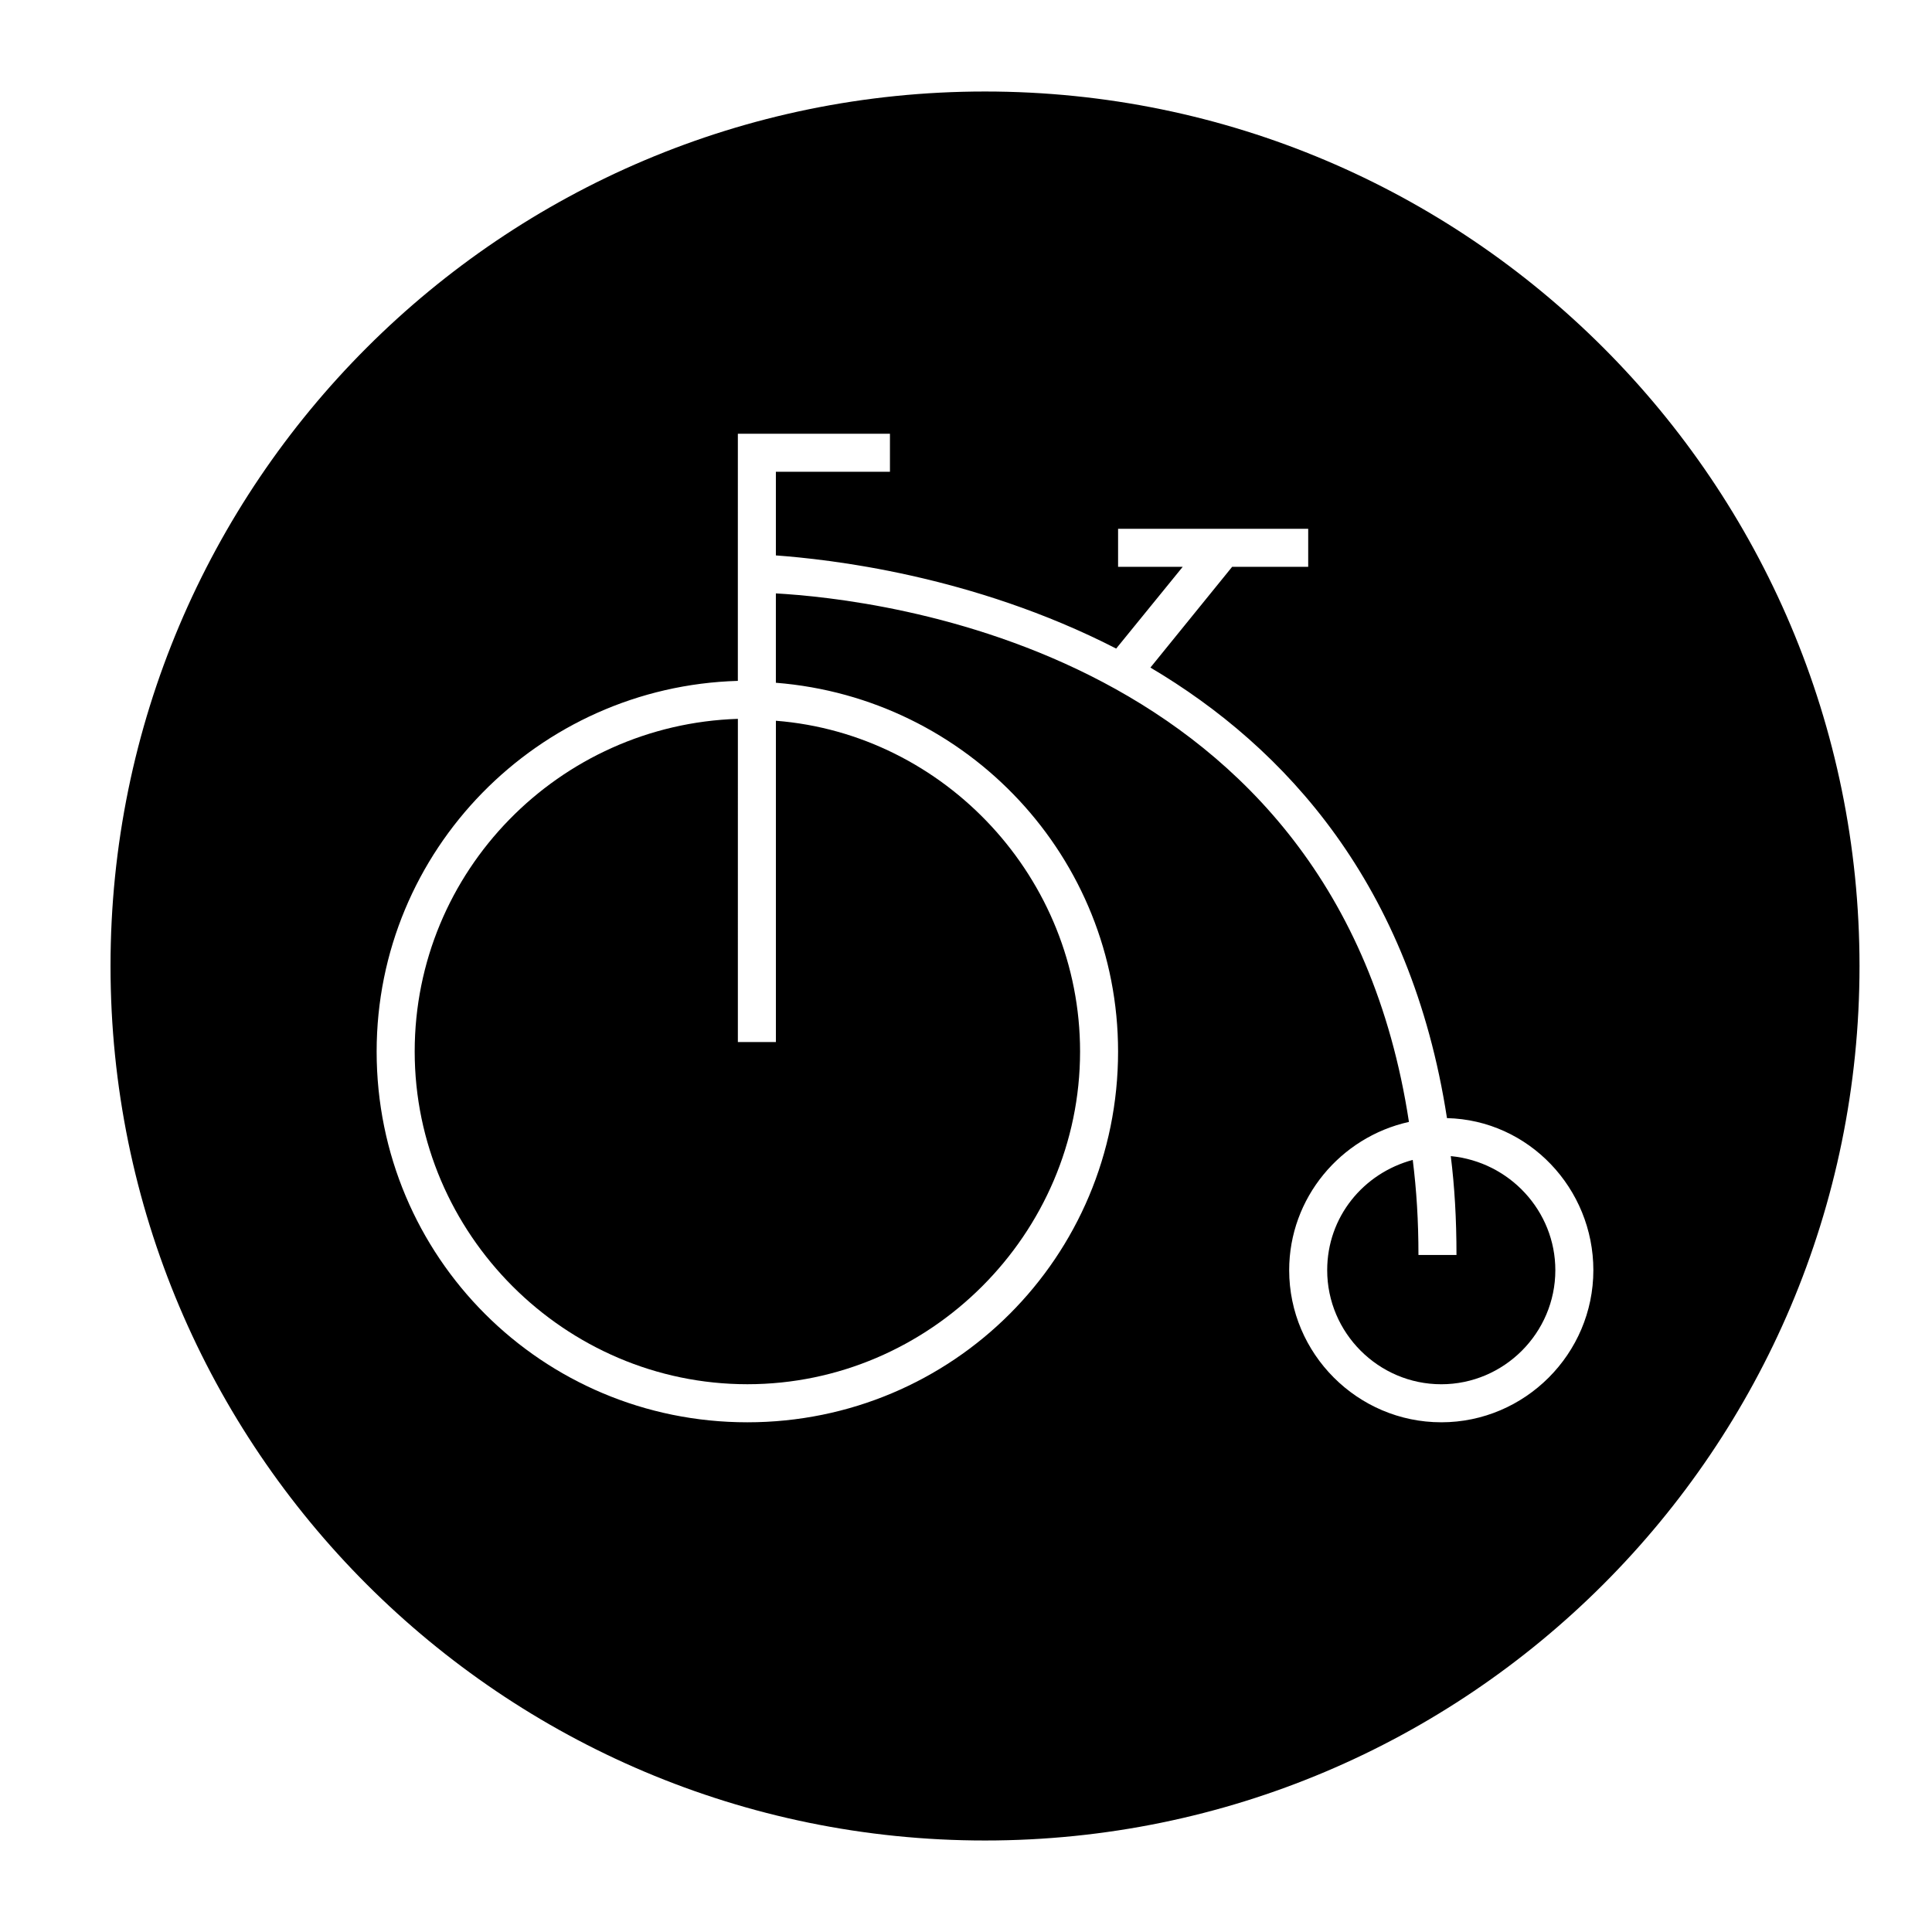
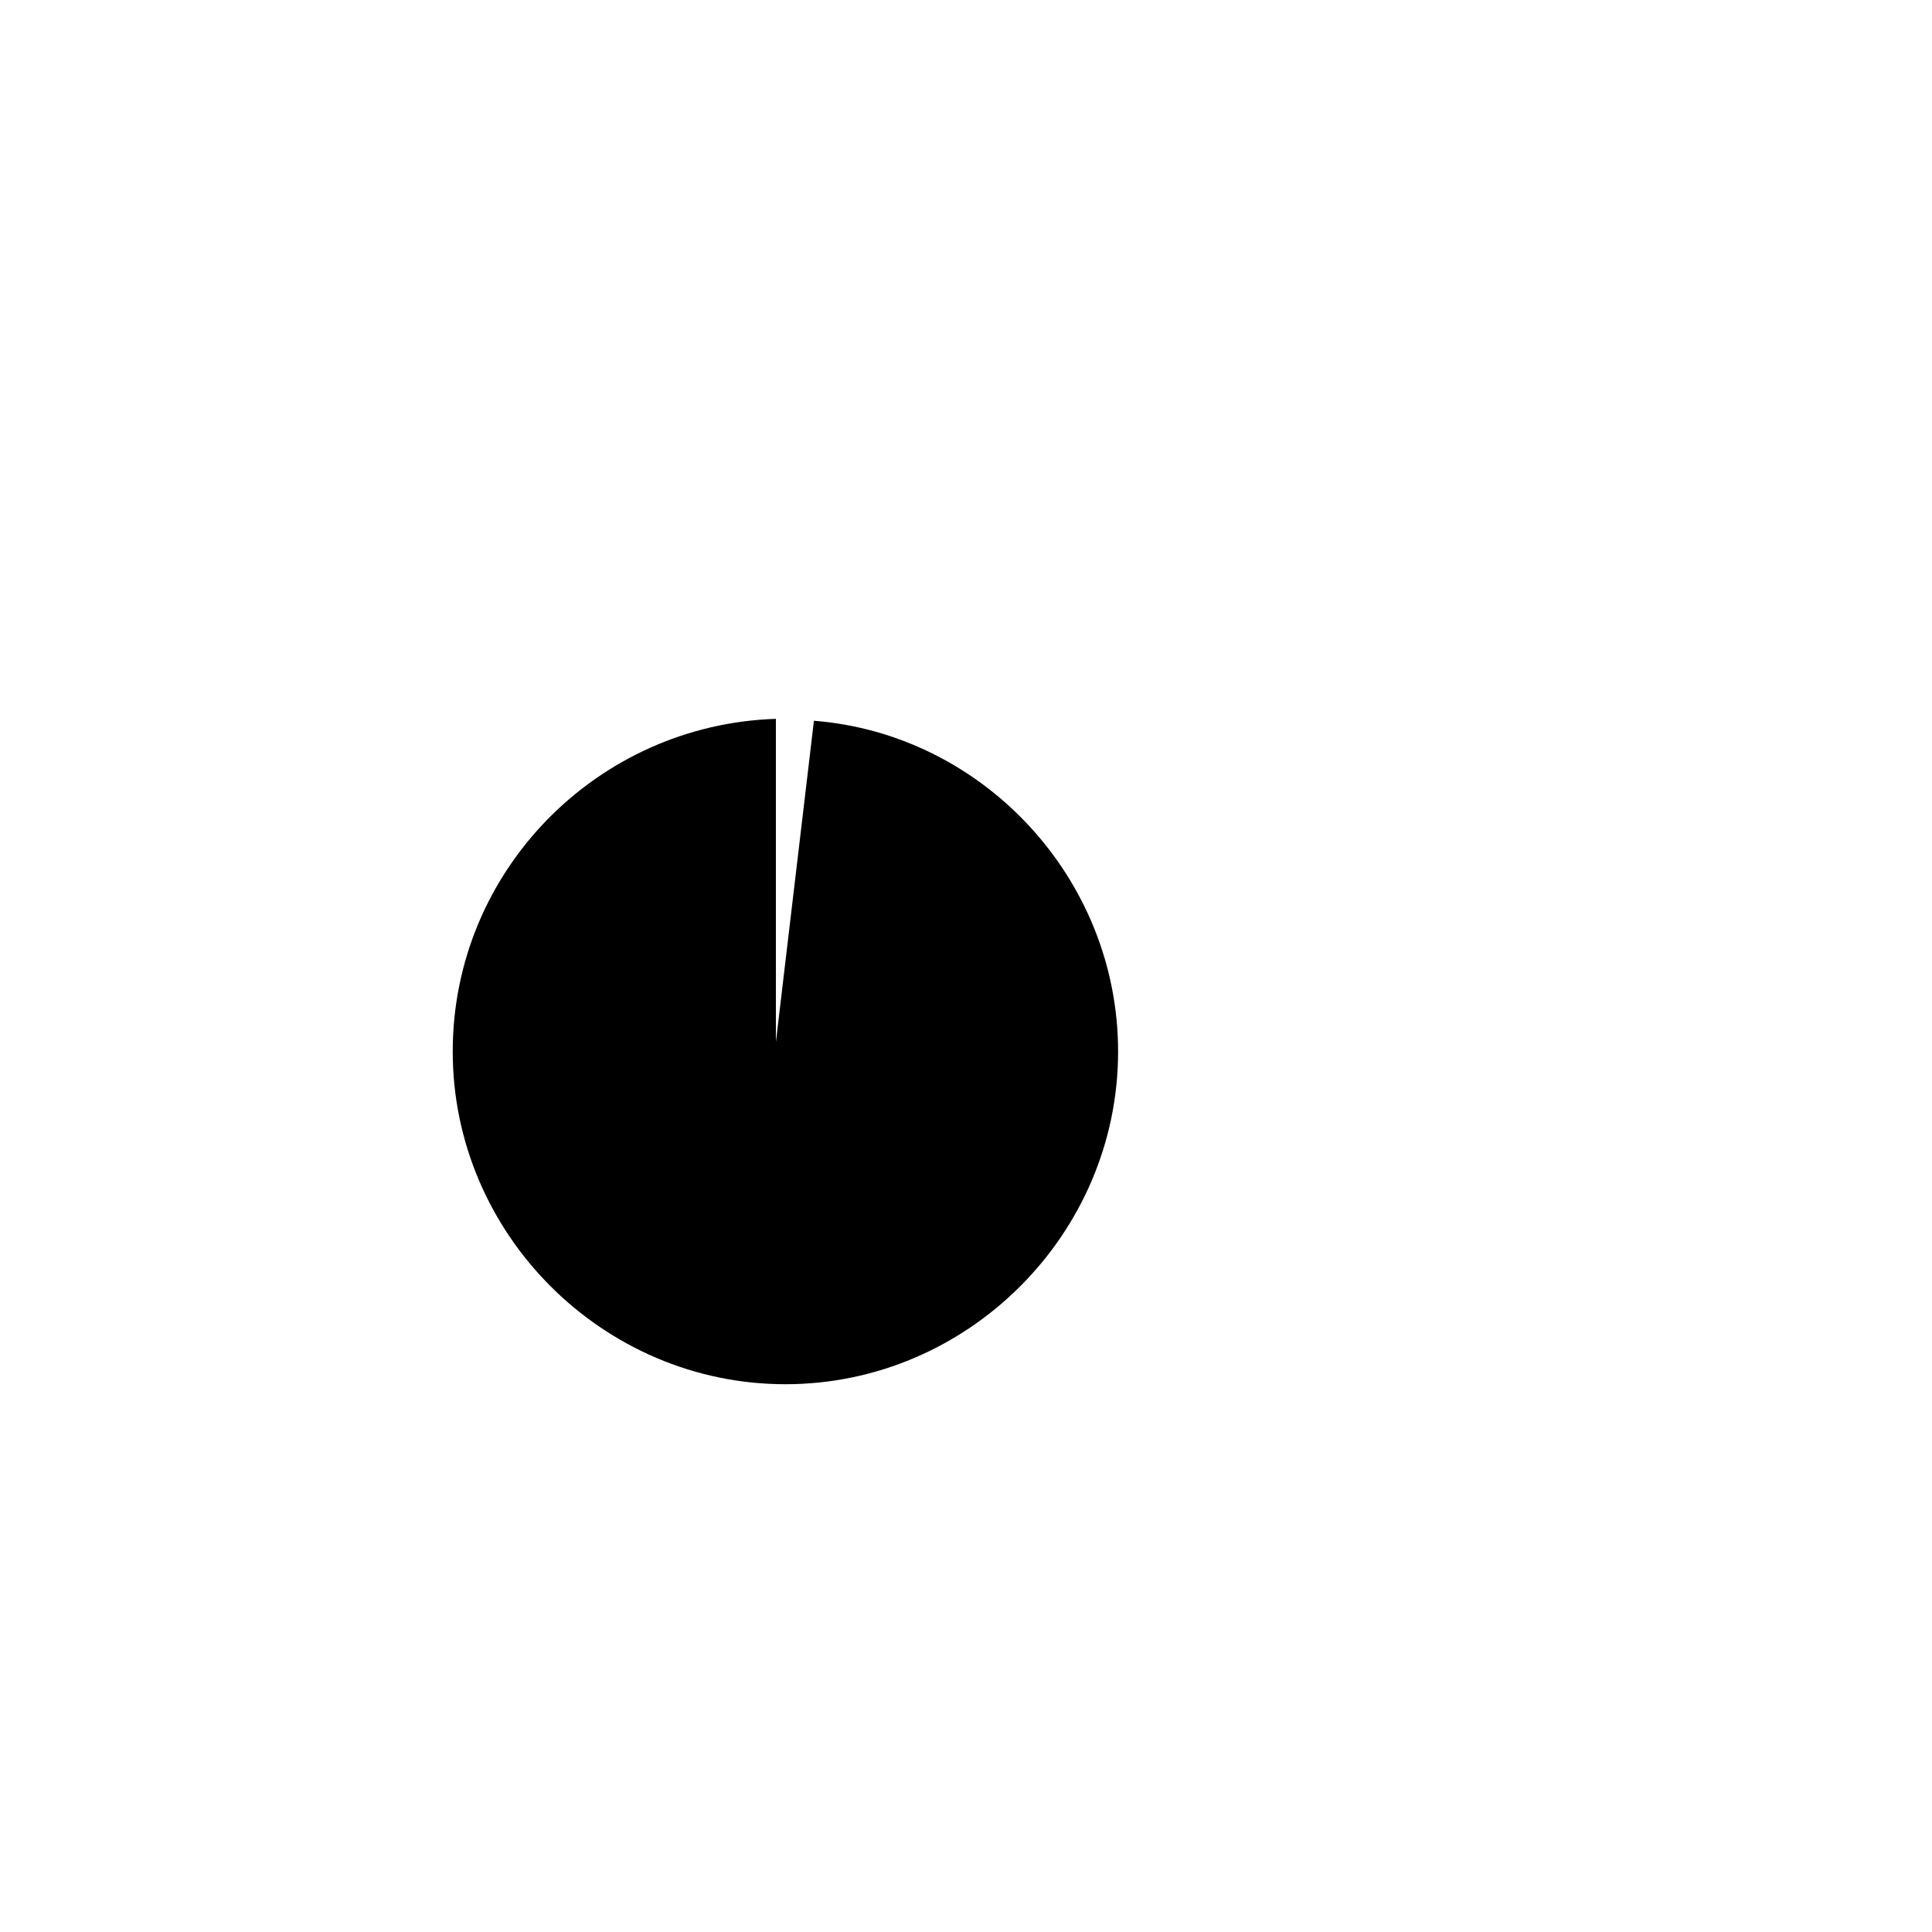
<svg xmlns="http://www.w3.org/2000/svg" fill="#000000" width="800px" height="800px" version="1.1" viewBox="144 144 512 512">
  <g>
-     <path d="m528.47 450.38c1.008 8.062 1.512 16.625 1.512 26.199h-10.078c0-9.07-0.504-17.129-1.512-25.191-13.098 3.527-22.672 15.113-22.672 29.223 0 16.625 13.602 30.23 30.23 30.23 16.625 0 30.23-13.602 30.23-30.23 0-15.621-12.09-28.719-27.711-30.23z" />
-     <path d="m405.04 168.25c-127.96 0-231.75 103.79-231.75 231.75s103.79 231.75 231.75 231.75 231.75-103.79 231.75-231.75c-0.004-127.97-103.79-231.75-231.76-231.75zm120.91 352.67c-22.168 0-40.305-18.137-40.305-40.305 0-19.145 13.602-35.266 31.738-39.297-19.141-125.45-141.06-138.55-167.77-140.06v23.68c50.883 4.031 90.688 46.352 90.688 97.738 0 54.414-43.832 98.246-98.246 98.246-54.41 0-98.242-43.832-98.242-98.242 0-53.402 42.824-96.73 95.723-98.242v-33.254l0.004-32.242h40.305v10.078h-30.23v22.168c13.602 1.008 51.891 5.039 90.184 24.688l17.633-21.664-17.129-0.004v-10.078h50.383v10.078h-20.152l-21.664 26.703c35.77 21.16 69.023 57.434 78.594 119.4 21.664 0.504 38.793 18.641 38.793 40.305-0.004 22.168-18.141 40.305-40.309 40.305z" />
-     <path d="m349.62 420.15h-10.078l0.004-85.648c-47.359 1.512-85.648 40.305-85.648 88.168 0 48.363 39.801 88.164 88.164 88.164 48.367 0 88.168-39.801 88.168-88.164 0-45.848-35.77-84.137-80.609-87.664z" />
+     <path d="m349.62 420.15l0.004-85.648c-47.359 1.512-85.648 40.305-85.648 88.168 0 48.363 39.801 88.164 88.164 88.164 48.367 0 88.168-39.801 88.168-88.164 0-45.848-35.77-84.137-80.609-87.664z" />
  </g>
</svg>